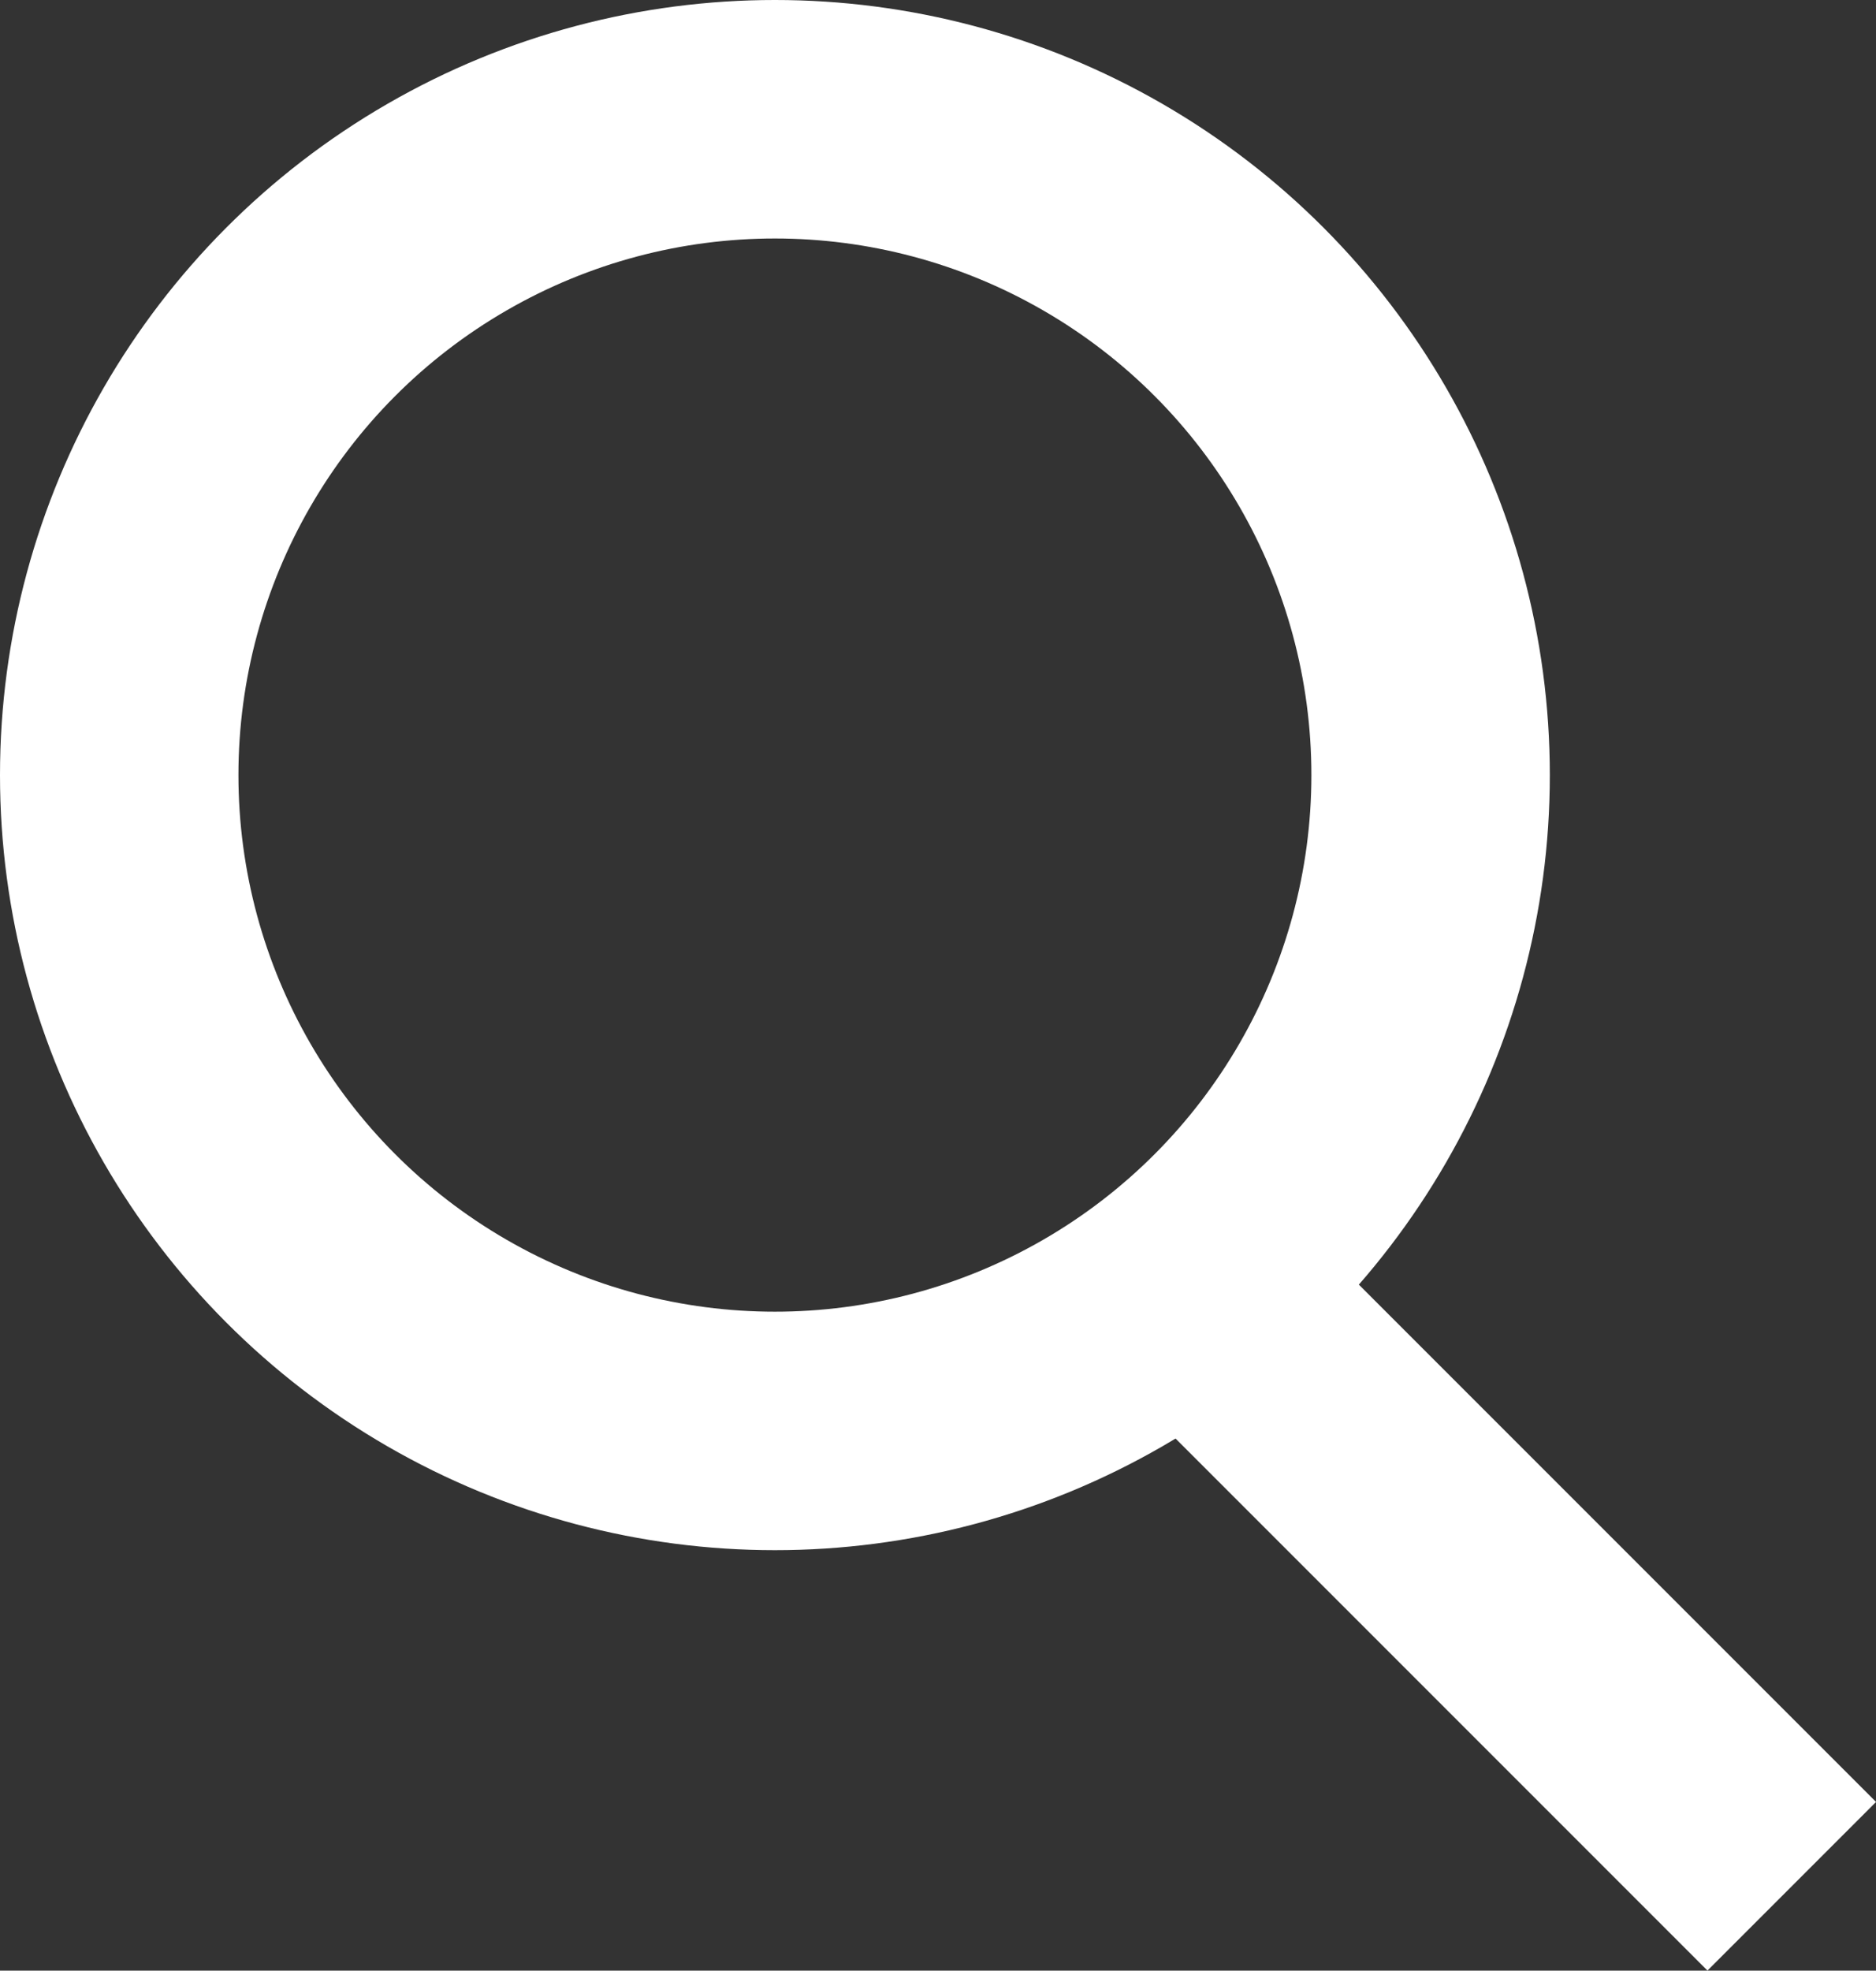
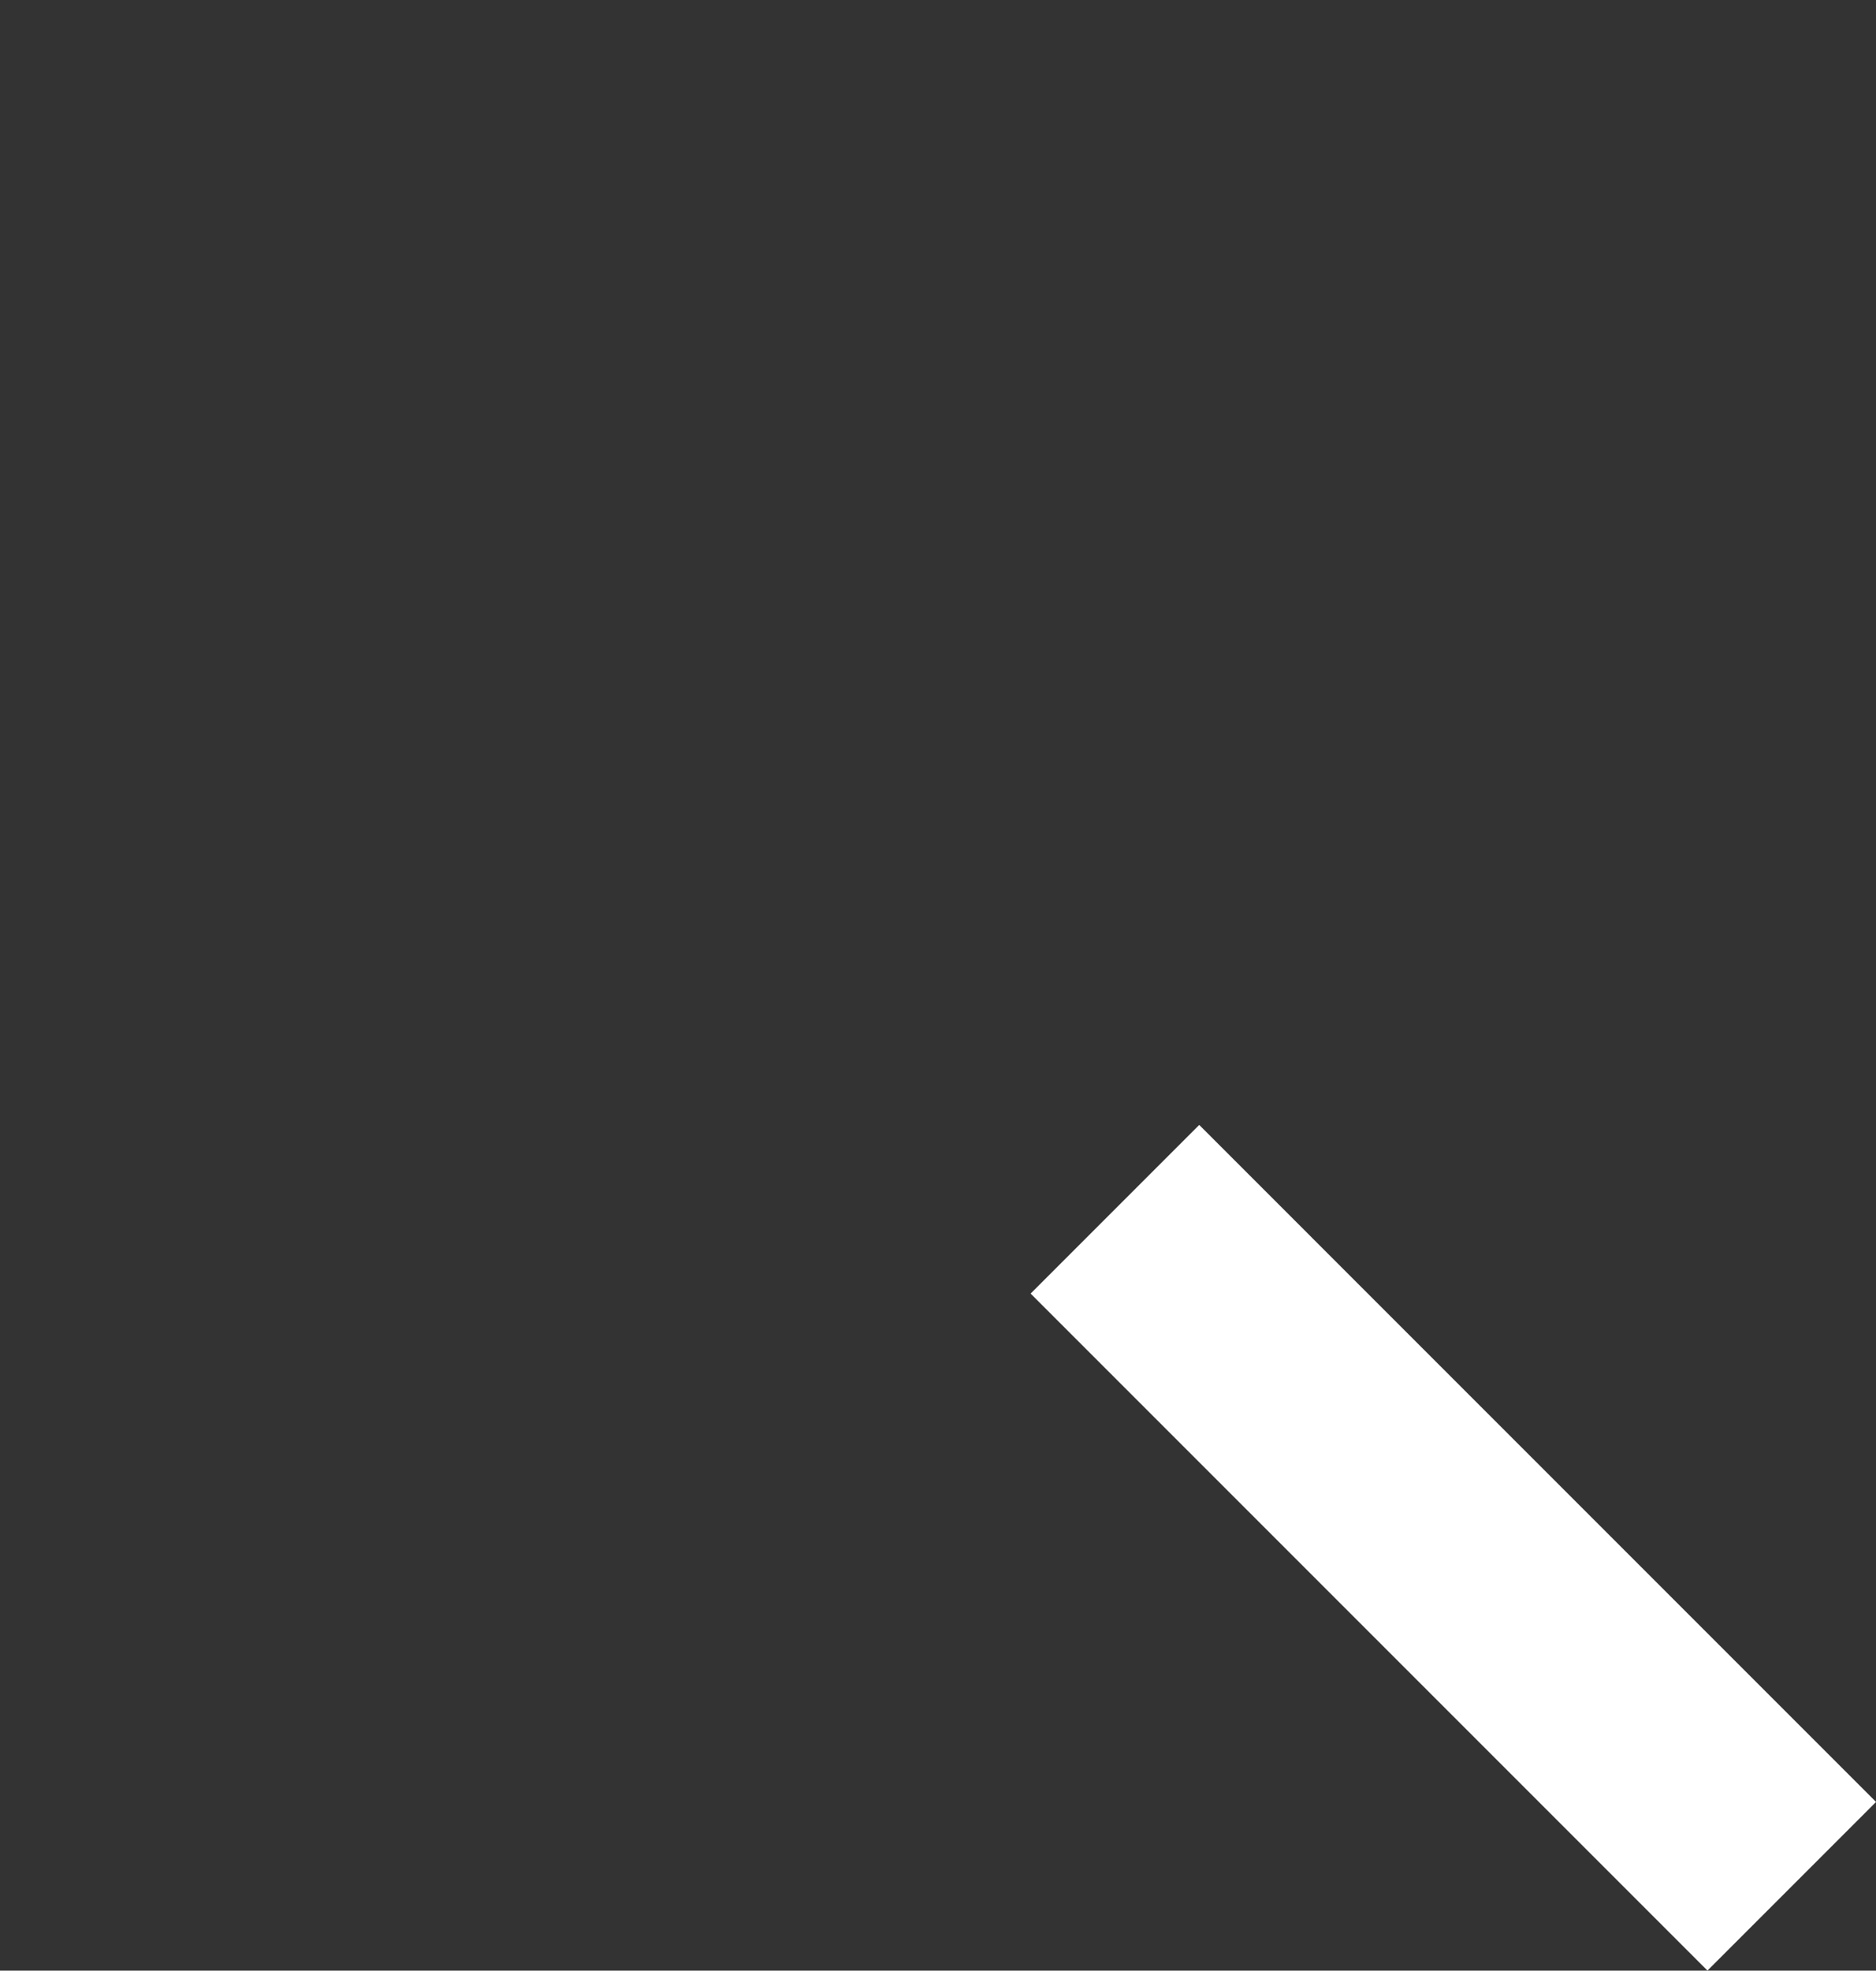
<svg xmlns="http://www.w3.org/2000/svg" width="15.736" height="16.526" viewBox="0 0 15.736 16.526">
  <rect x="0" y="0" width="15.736" height="16.526" fill="#333333" stroke="none" />
  <g id="Group_19343" data-name="Group 19343" transform="translate(0 0.14)">
    <g id="Ellipse_1" data-name="Ellipse 1" transform="translate(0 -0.14)" fill="none" stroke="#fff" stroke-width="2">
-       <circle cx="6.5" cy="6.5" r="6.5" stroke="none" />
-       <circle cx="6.5" cy="6.5" r="5.5" fill="none" />
-     </g>
+       </g>
    <path id="Path_30" data-name="Path 30" d="M0,0V8.029" transform="translate(9.352 10.001) rotate(-45)" fill="none" stroke="#fff" stroke-width="2" />
  </g>
</svg>